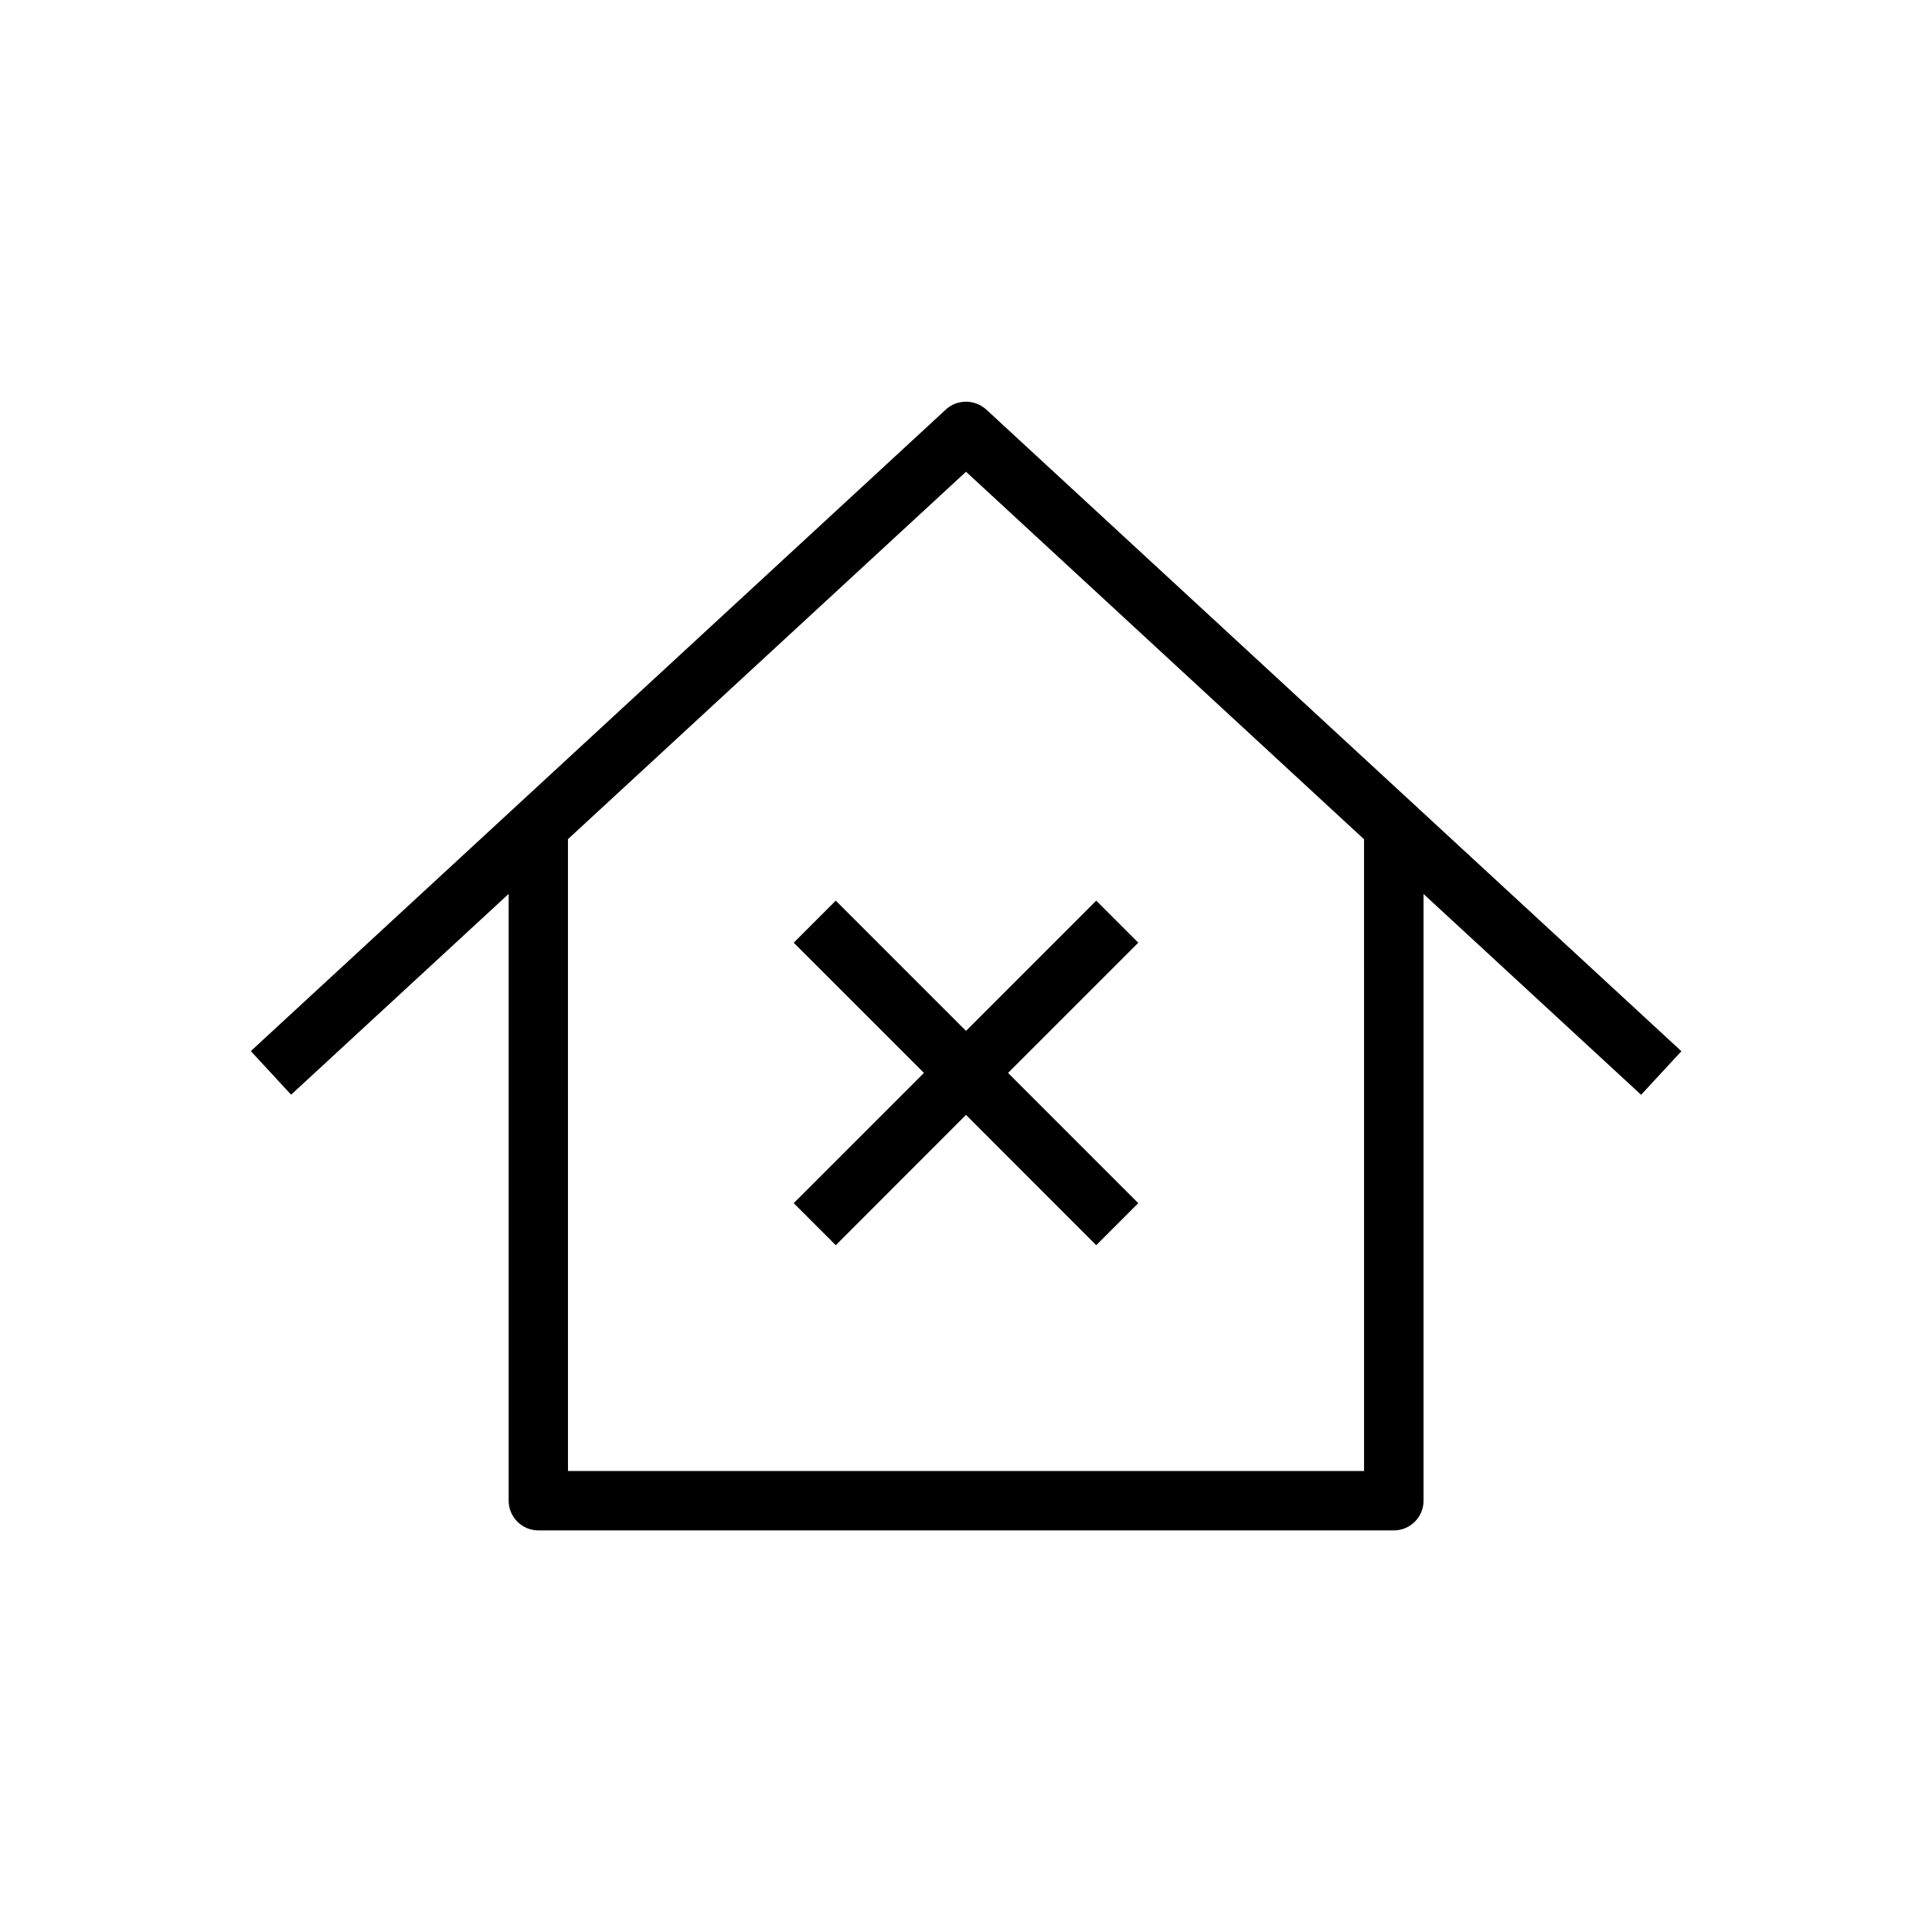
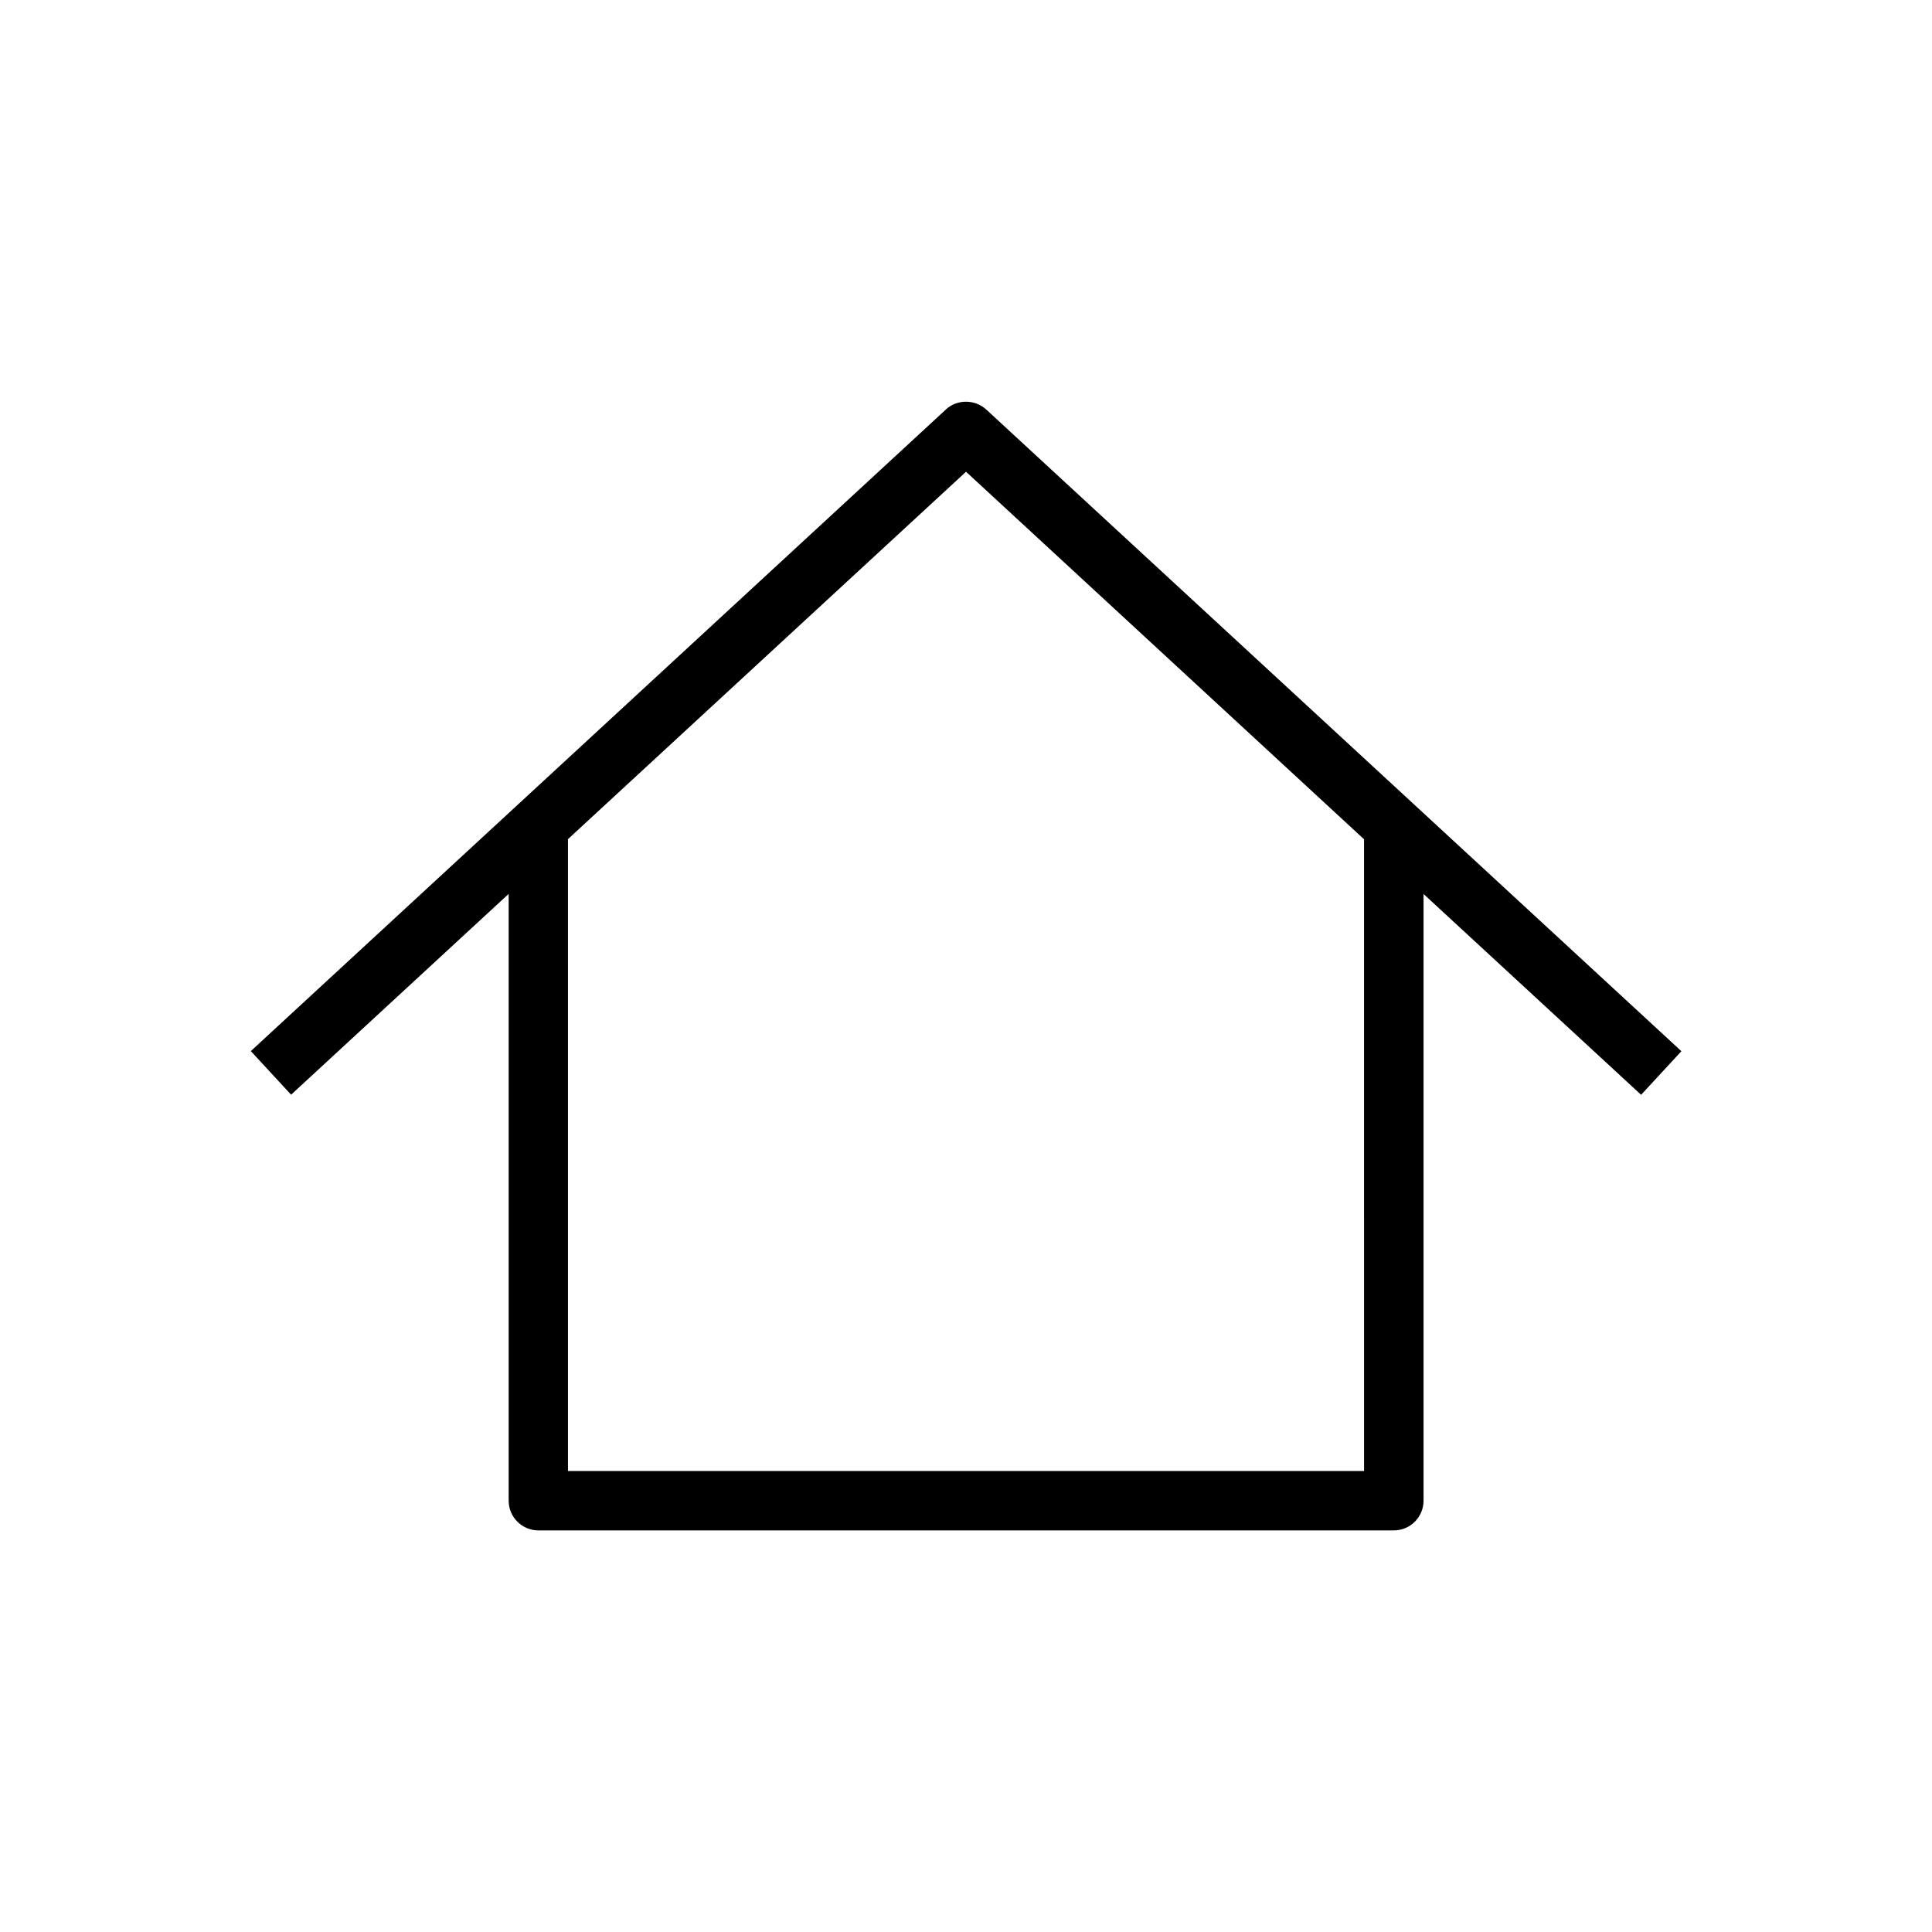
<svg xmlns="http://www.w3.org/2000/svg" fill="#000000" width="800px" height="800px" version="1.1" viewBox="144 144 512 512">
  <g>
    <path d="m394.68 252.51-184.21 170.04 10.676 11.555 57.656-53.215v160.81c0 4.344 3.527 7.871 7.871 7.871h226.71c4.344 0 7.871-3.527 7.871-7.871v-160.78l57.656 53.215 10.676-11.555-184.21-170.04c-3.055-2.773-7.715-2.773-10.707-0.035zm110.81 281.32h-210.97l-0.004-167.45 105.49-97.363 105.48 97.395z" />
-     <path d="m365.49 382.68-11.148 11.148 34.512 34.508-34.512 34.512 11.148 11.148 34.512-34.543 34.508 34.543 11.148-11.148-34.512-34.512 34.512-34.508-11.148-11.148-34.508 34.512z" />
  </g>
</svg>